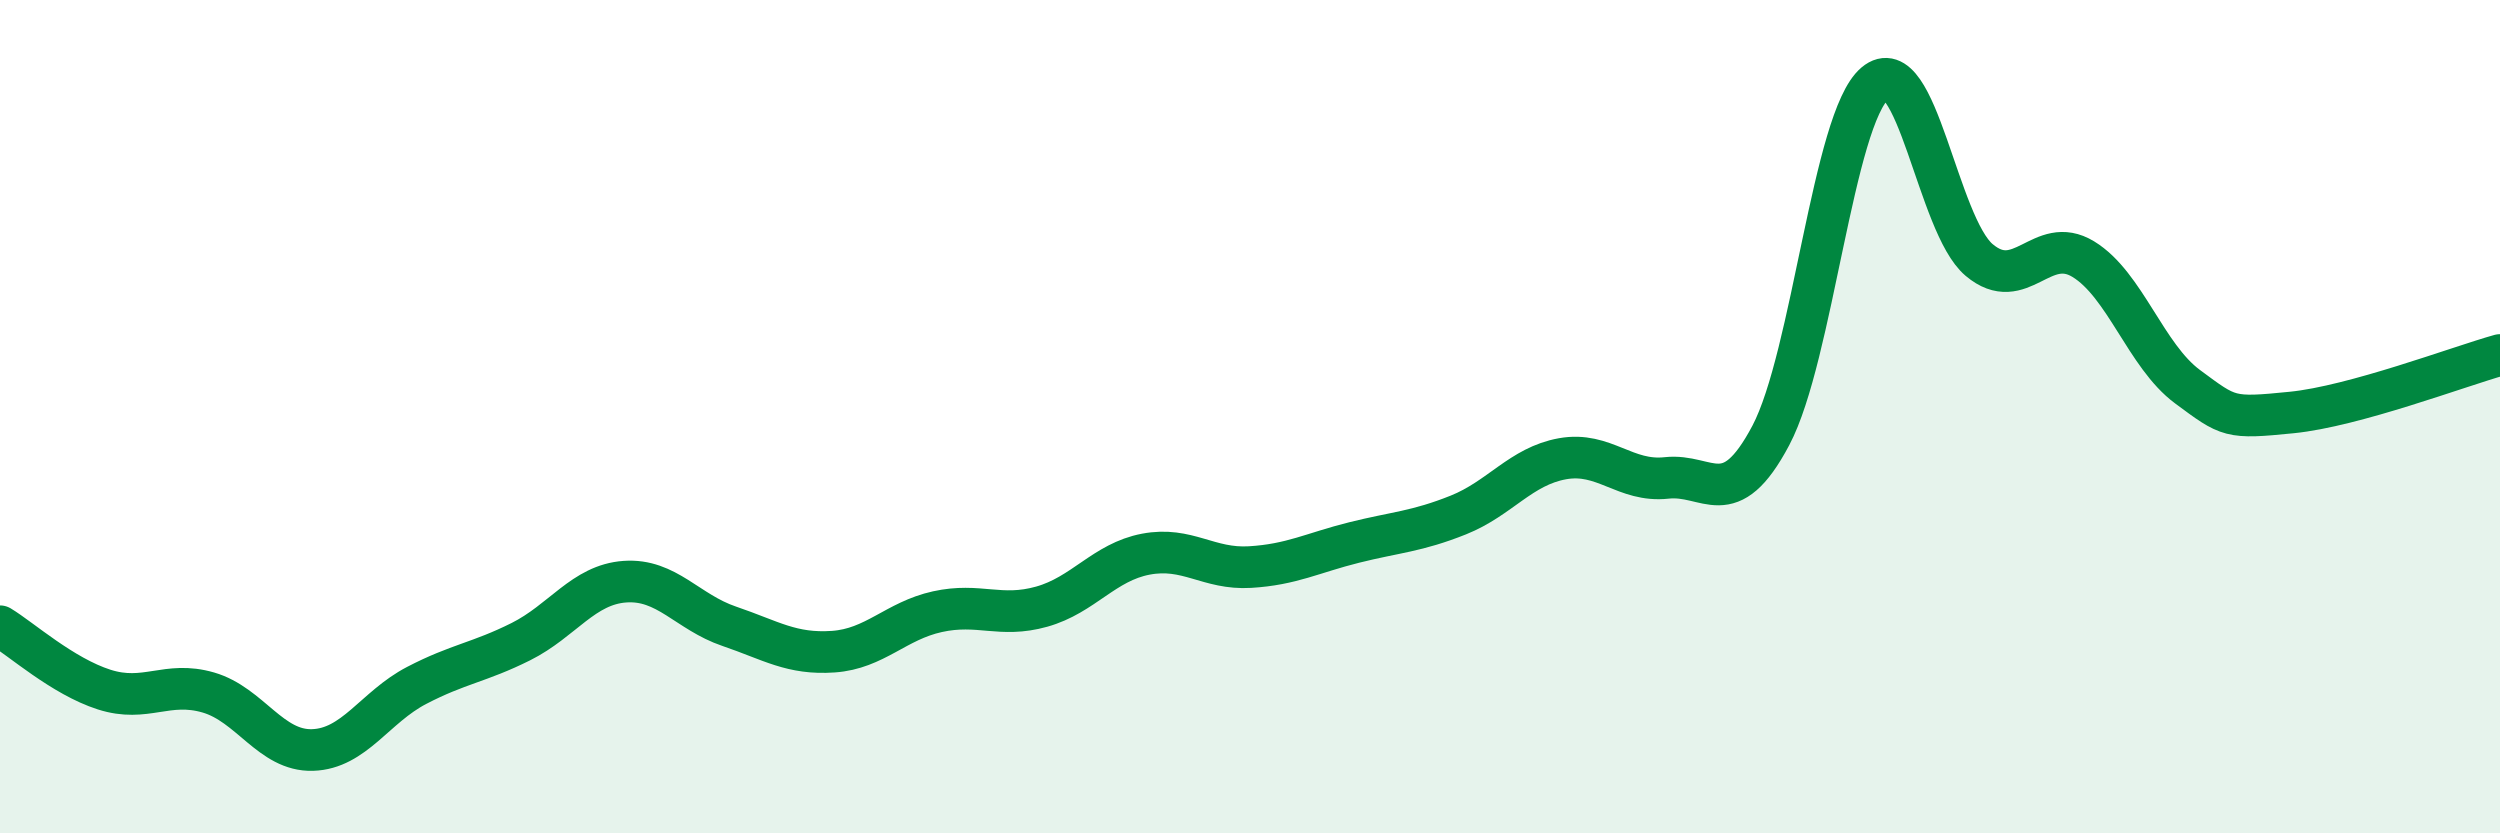
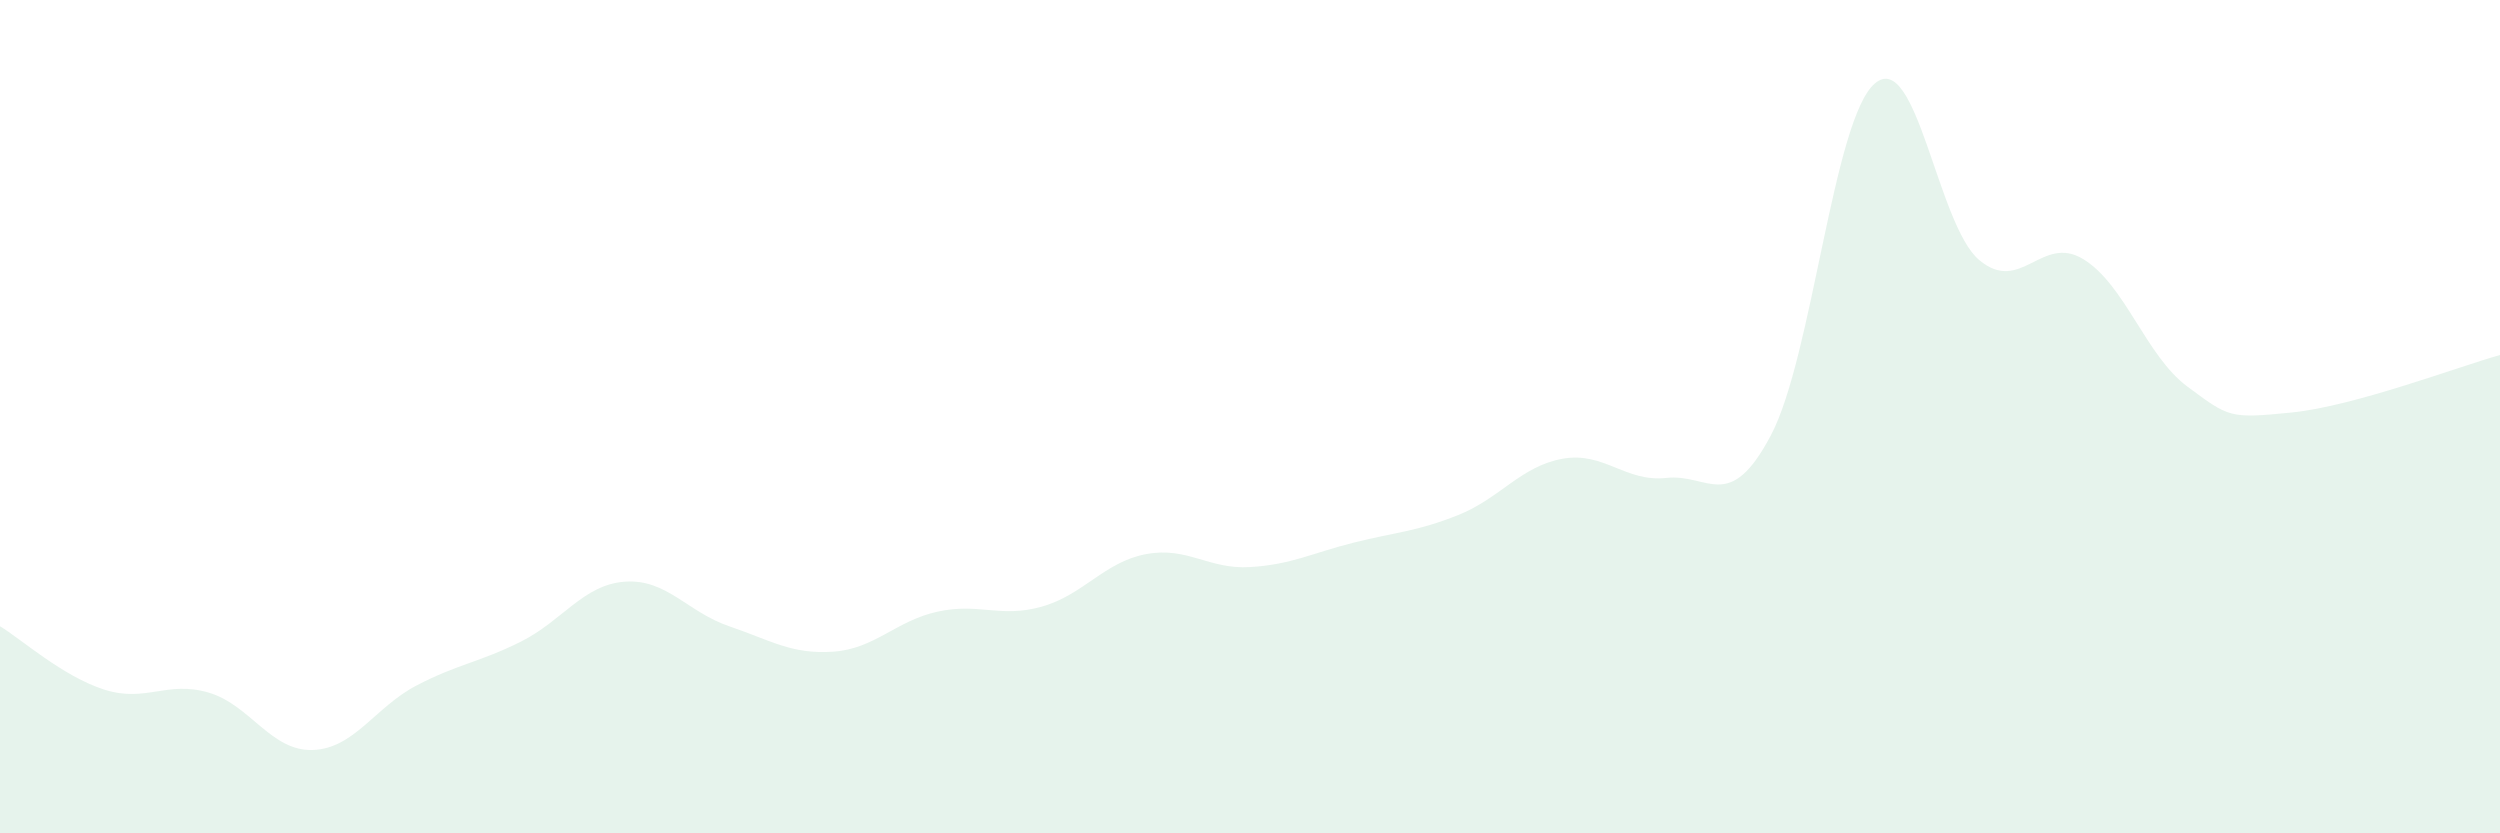
<svg xmlns="http://www.w3.org/2000/svg" width="60" height="20" viewBox="0 0 60 20">
  <path d="M 0,15.03 C 0.5,15.33 1.5,16.23 2.5,16.55 C 3.5,16.87 4,16.33 5,16.62 C 6,16.91 6.5,18.03 7.5,18 C 8.5,17.97 9,16.97 10,16.45 C 11,15.93 11.5,15.9 12.5,15.4 C 13.5,14.9 14,14.03 15,13.96 C 16,13.89 16.5,14.69 17.5,15.03 C 18.5,15.37 19,15.71 20,15.64 C 21,15.57 21.5,14.9 22.5,14.68 C 23.5,14.46 24,14.84 25,14.56 C 26,14.28 26.5,13.49 27.5,13.3 C 28.5,13.11 29,13.67 30,13.61 C 31,13.55 31.5,13.27 32.5,13.02 C 33.5,12.77 34,12.76 35,12.36 C 36,11.96 36.5,11.19 37.5,11.01 C 38.5,10.83 39,11.58 40,11.47 C 41,11.36 41.5,12.34 42.5,10.45 C 43.5,8.56 44,2.84 45,2 C 46,1.16 46.5,5.4 47.5,6.24 C 48.5,7.08 49,5.61 50,6.22 C 51,6.83 51.5,8.54 52.5,9.28 C 53.5,10.02 53.5,10.05 55,9.9 C 56.5,9.75 59,8.8 60,8.52L60 20L0 20Z" fill="#008740" opacity="0.1" stroke-linecap="round" stroke-linejoin="round" />
-   <path d="M 0,15.03 C 0.5,15.33 1.5,16.23 2.5,16.55 C 3.5,16.87 4,16.33 5,16.62 C 6,16.91 6.5,18.03 7.5,18 C 8.5,17.97 9,16.97 10,16.45 C 11,15.93 11.5,15.9 12.5,15.4 C 13.5,14.9 14,14.03 15,13.96 C 16,13.89 16.5,14.69 17.5,15.03 C 18.5,15.37 19,15.71 20,15.64 C 21,15.57 21.5,14.9 22.5,14.68 C 23.5,14.46 24,14.84 25,14.56 C 26,14.28 26.5,13.49 27.5,13.3 C 28.5,13.11 29,13.67 30,13.61 C 31,13.55 31.5,13.27 32.5,13.02 C 33.5,12.77 34,12.76 35,12.36 C 36,11.96 36.5,11.19 37.5,11.01 C 38.5,10.83 39,11.58 40,11.47 C 41,11.36 41.5,12.34 42.5,10.45 C 43.5,8.56 44,2.84 45,2 C 46,1.16 46.5,5.4 47.5,6.24 C 48.5,7.08 49,5.61 50,6.22 C 51,6.83 51.5,8.54 52.5,9.28 C 53.5,10.02 53.5,10.05 55,9.9 C 56.5,9.75 59,8.8 60,8.52" stroke="#008740" stroke-width="1" fill="none" stroke-linecap="round" stroke-linejoin="round" />
</svg>